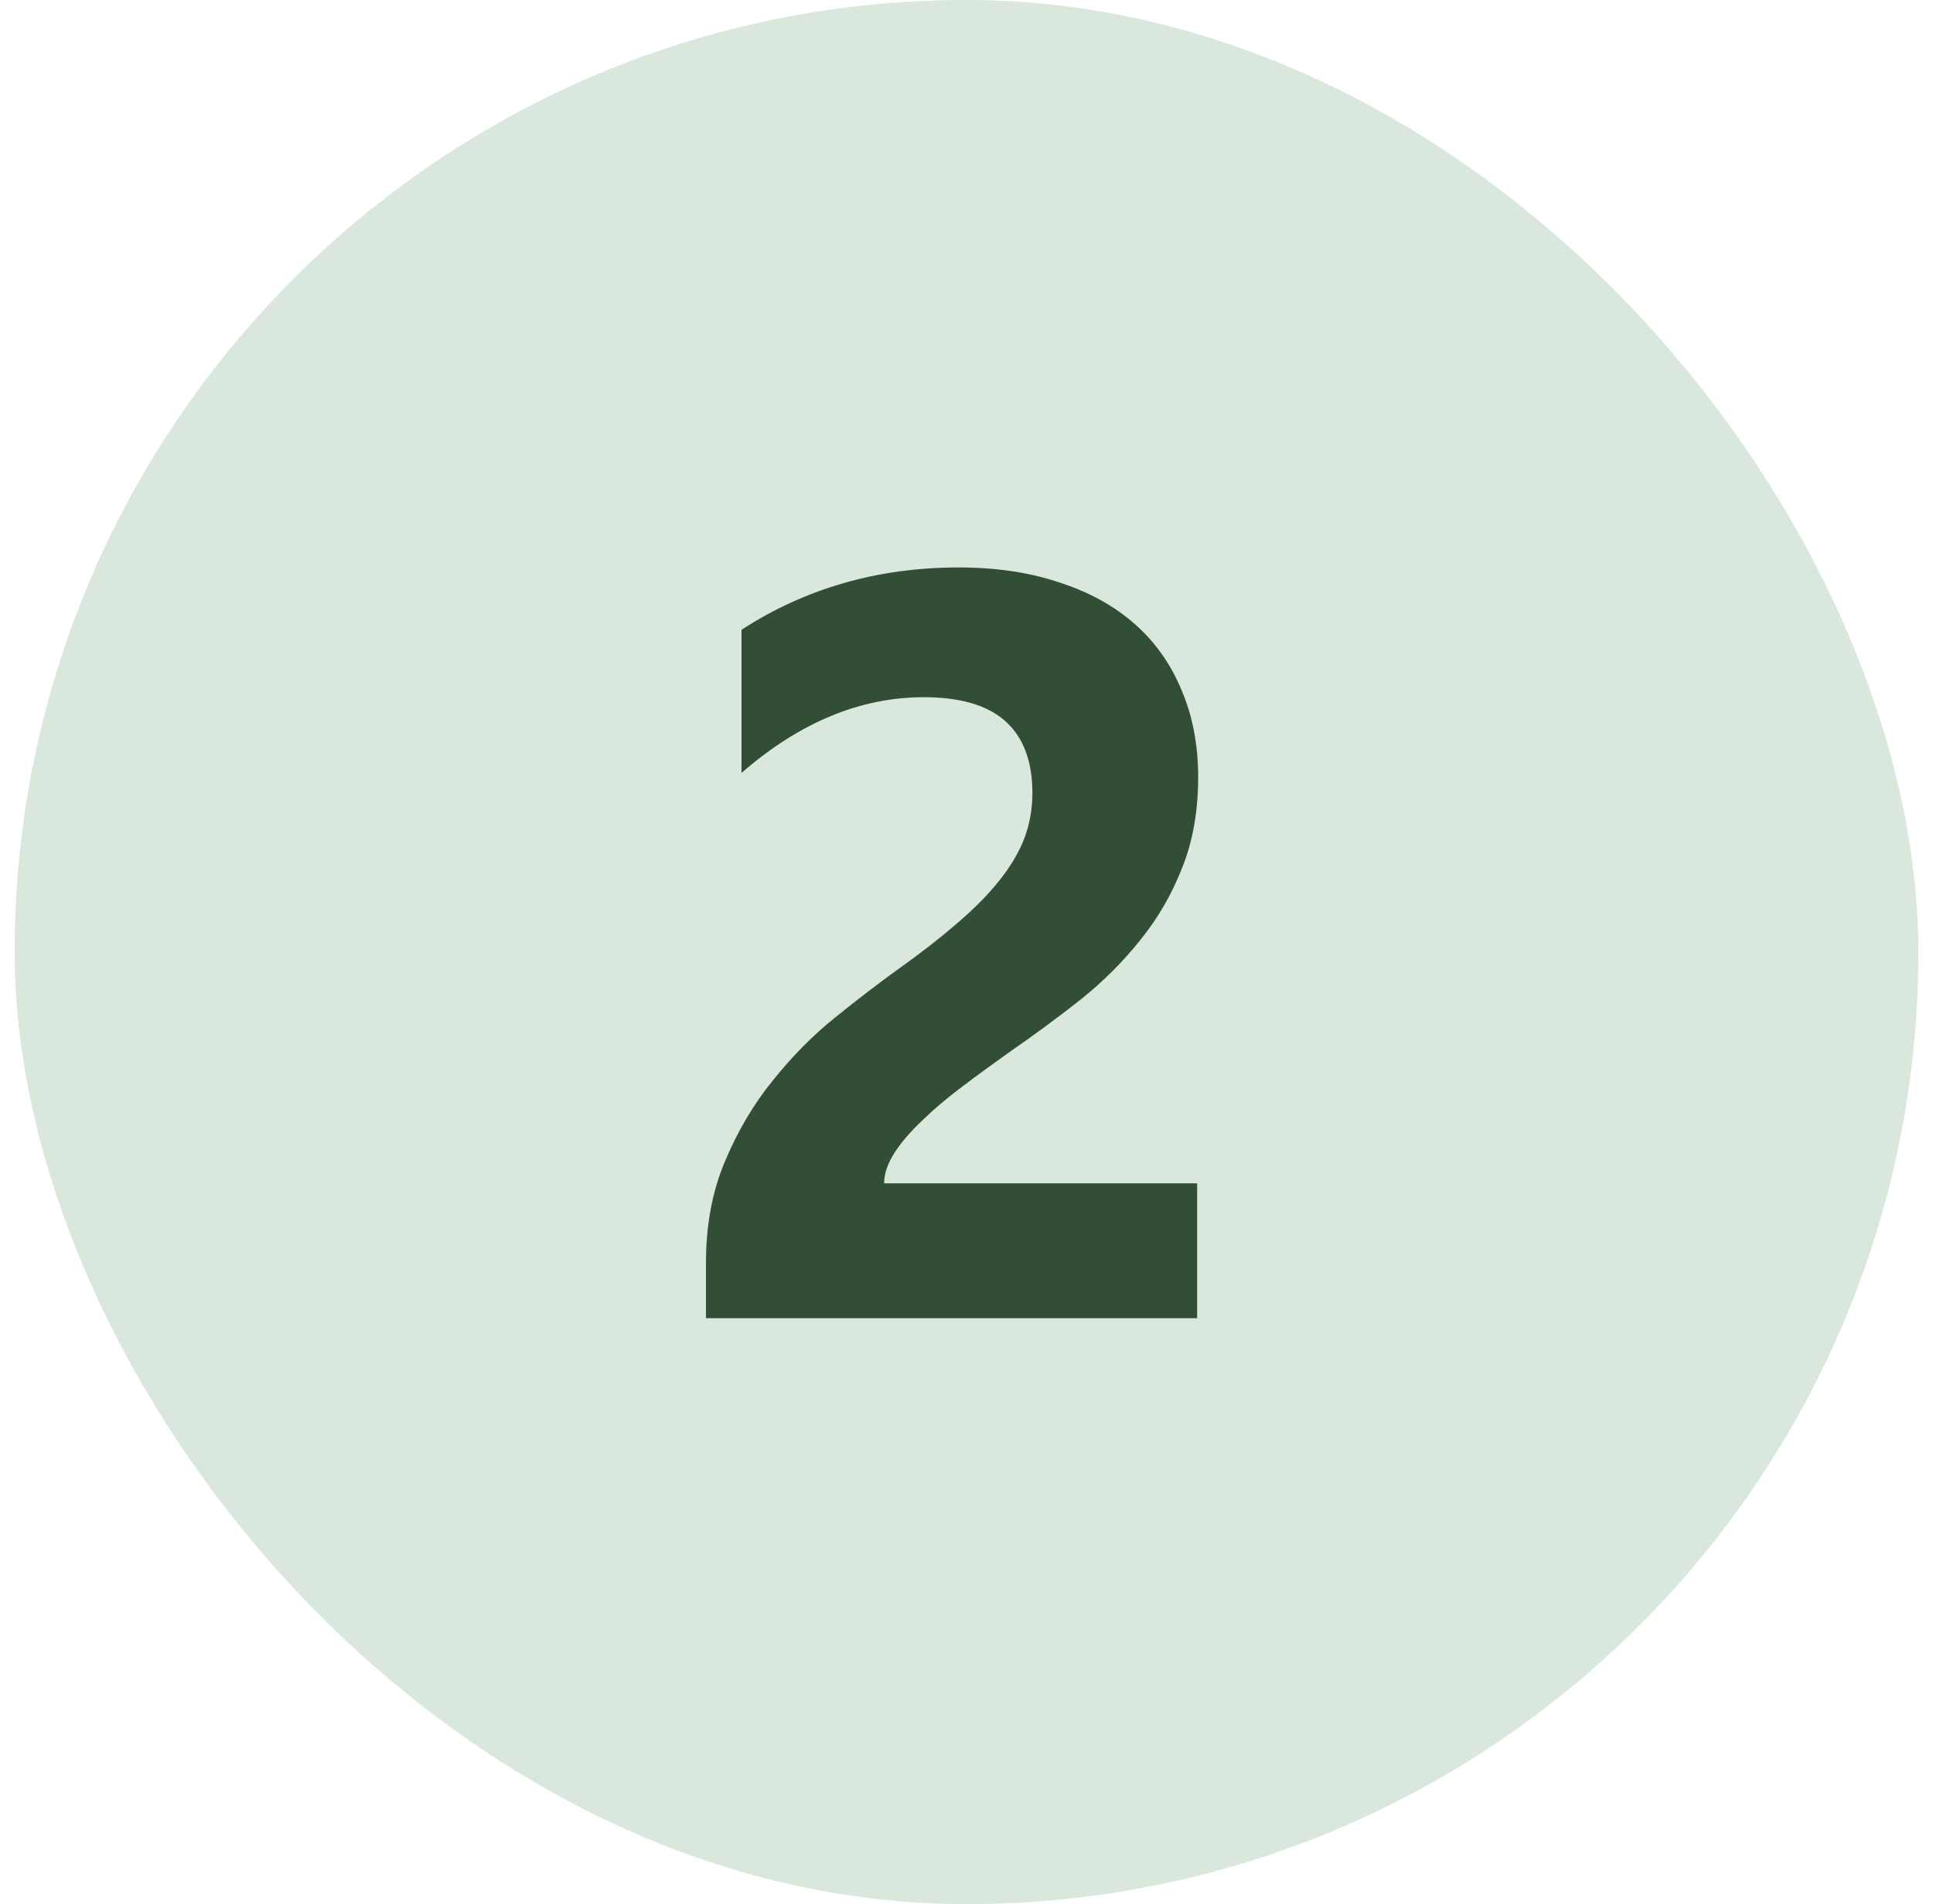
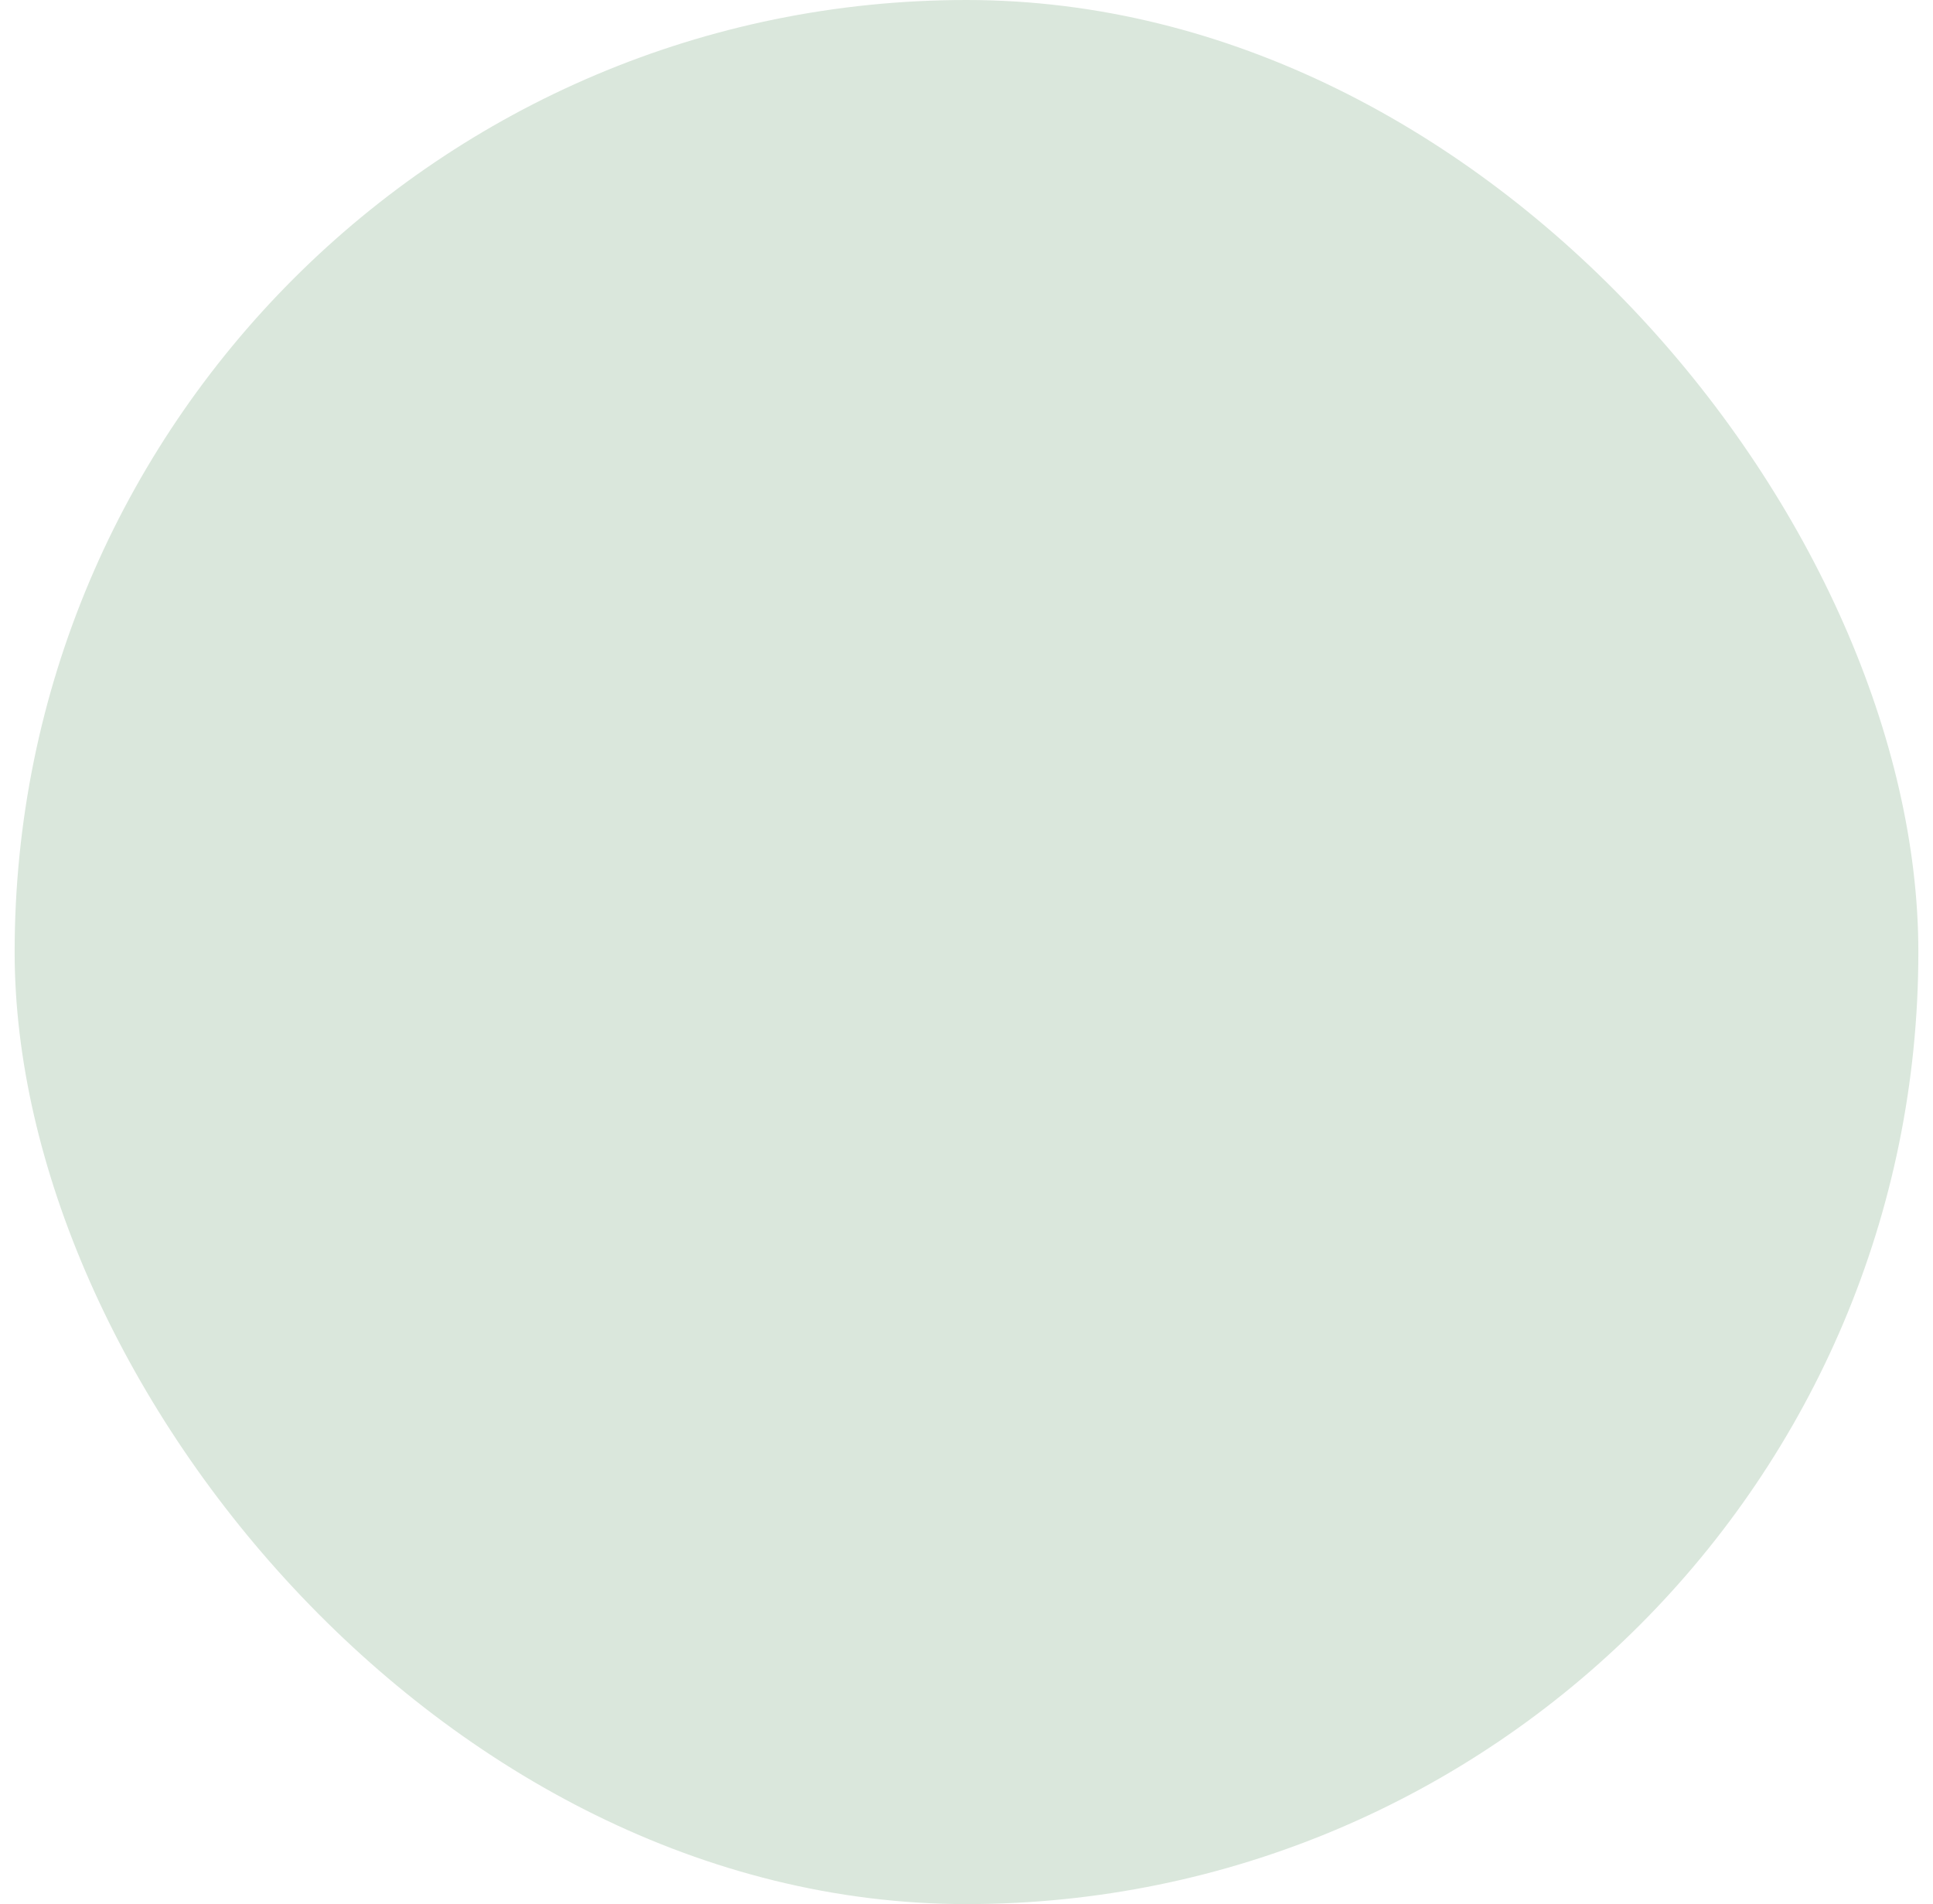
<svg xmlns="http://www.w3.org/2000/svg" width="66" height="65" viewBox="0 0 66 65" fill="none">
  <rect x="0.5" width="65" height="65" rx="32.5" fill="#DAE7DC" />
-   <path d="M30.188 40.395H40.875V45H24.105V43.102C24.105 41.812 24.322 40.658 24.756 39.639C25.189 38.607 25.734 37.688 26.391 36.879C27.047 36.059 27.762 35.338 28.535 34.717C29.32 34.084 30.064 33.516 30.768 33.012C31.506 32.484 32.15 31.98 32.701 31.5C33.264 31.02 33.732 30.545 34.107 30.076C34.494 29.596 34.781 29.115 34.969 28.635C35.156 28.143 35.25 27.621 35.25 27.07C35.25 25.992 34.945 25.178 34.336 24.627C33.727 24.076 32.795 23.801 31.541 23.801C29.373 23.801 27.299 24.662 25.318 26.385V21.498C27.51 20.08 29.982 19.371 32.736 19.371C34.014 19.371 35.156 19.541 36.164 19.881C37.184 20.209 38.045 20.684 38.748 21.305C39.451 21.926 39.984 22.682 40.348 23.572C40.723 24.451 40.91 25.436 40.91 26.525C40.91 27.686 40.728 28.717 40.365 29.619C40.014 30.521 39.539 31.342 38.941 32.08C38.355 32.818 37.676 33.498 36.902 34.119C36.129 34.728 35.326 35.32 34.494 35.895C33.932 36.293 33.387 36.691 32.859 37.09C32.344 37.477 31.887 37.863 31.488 38.25C31.09 38.625 30.773 38.994 30.539 39.357C30.305 39.721 30.188 40.066 30.188 40.395Z" fill="#324E37" />
</svg>